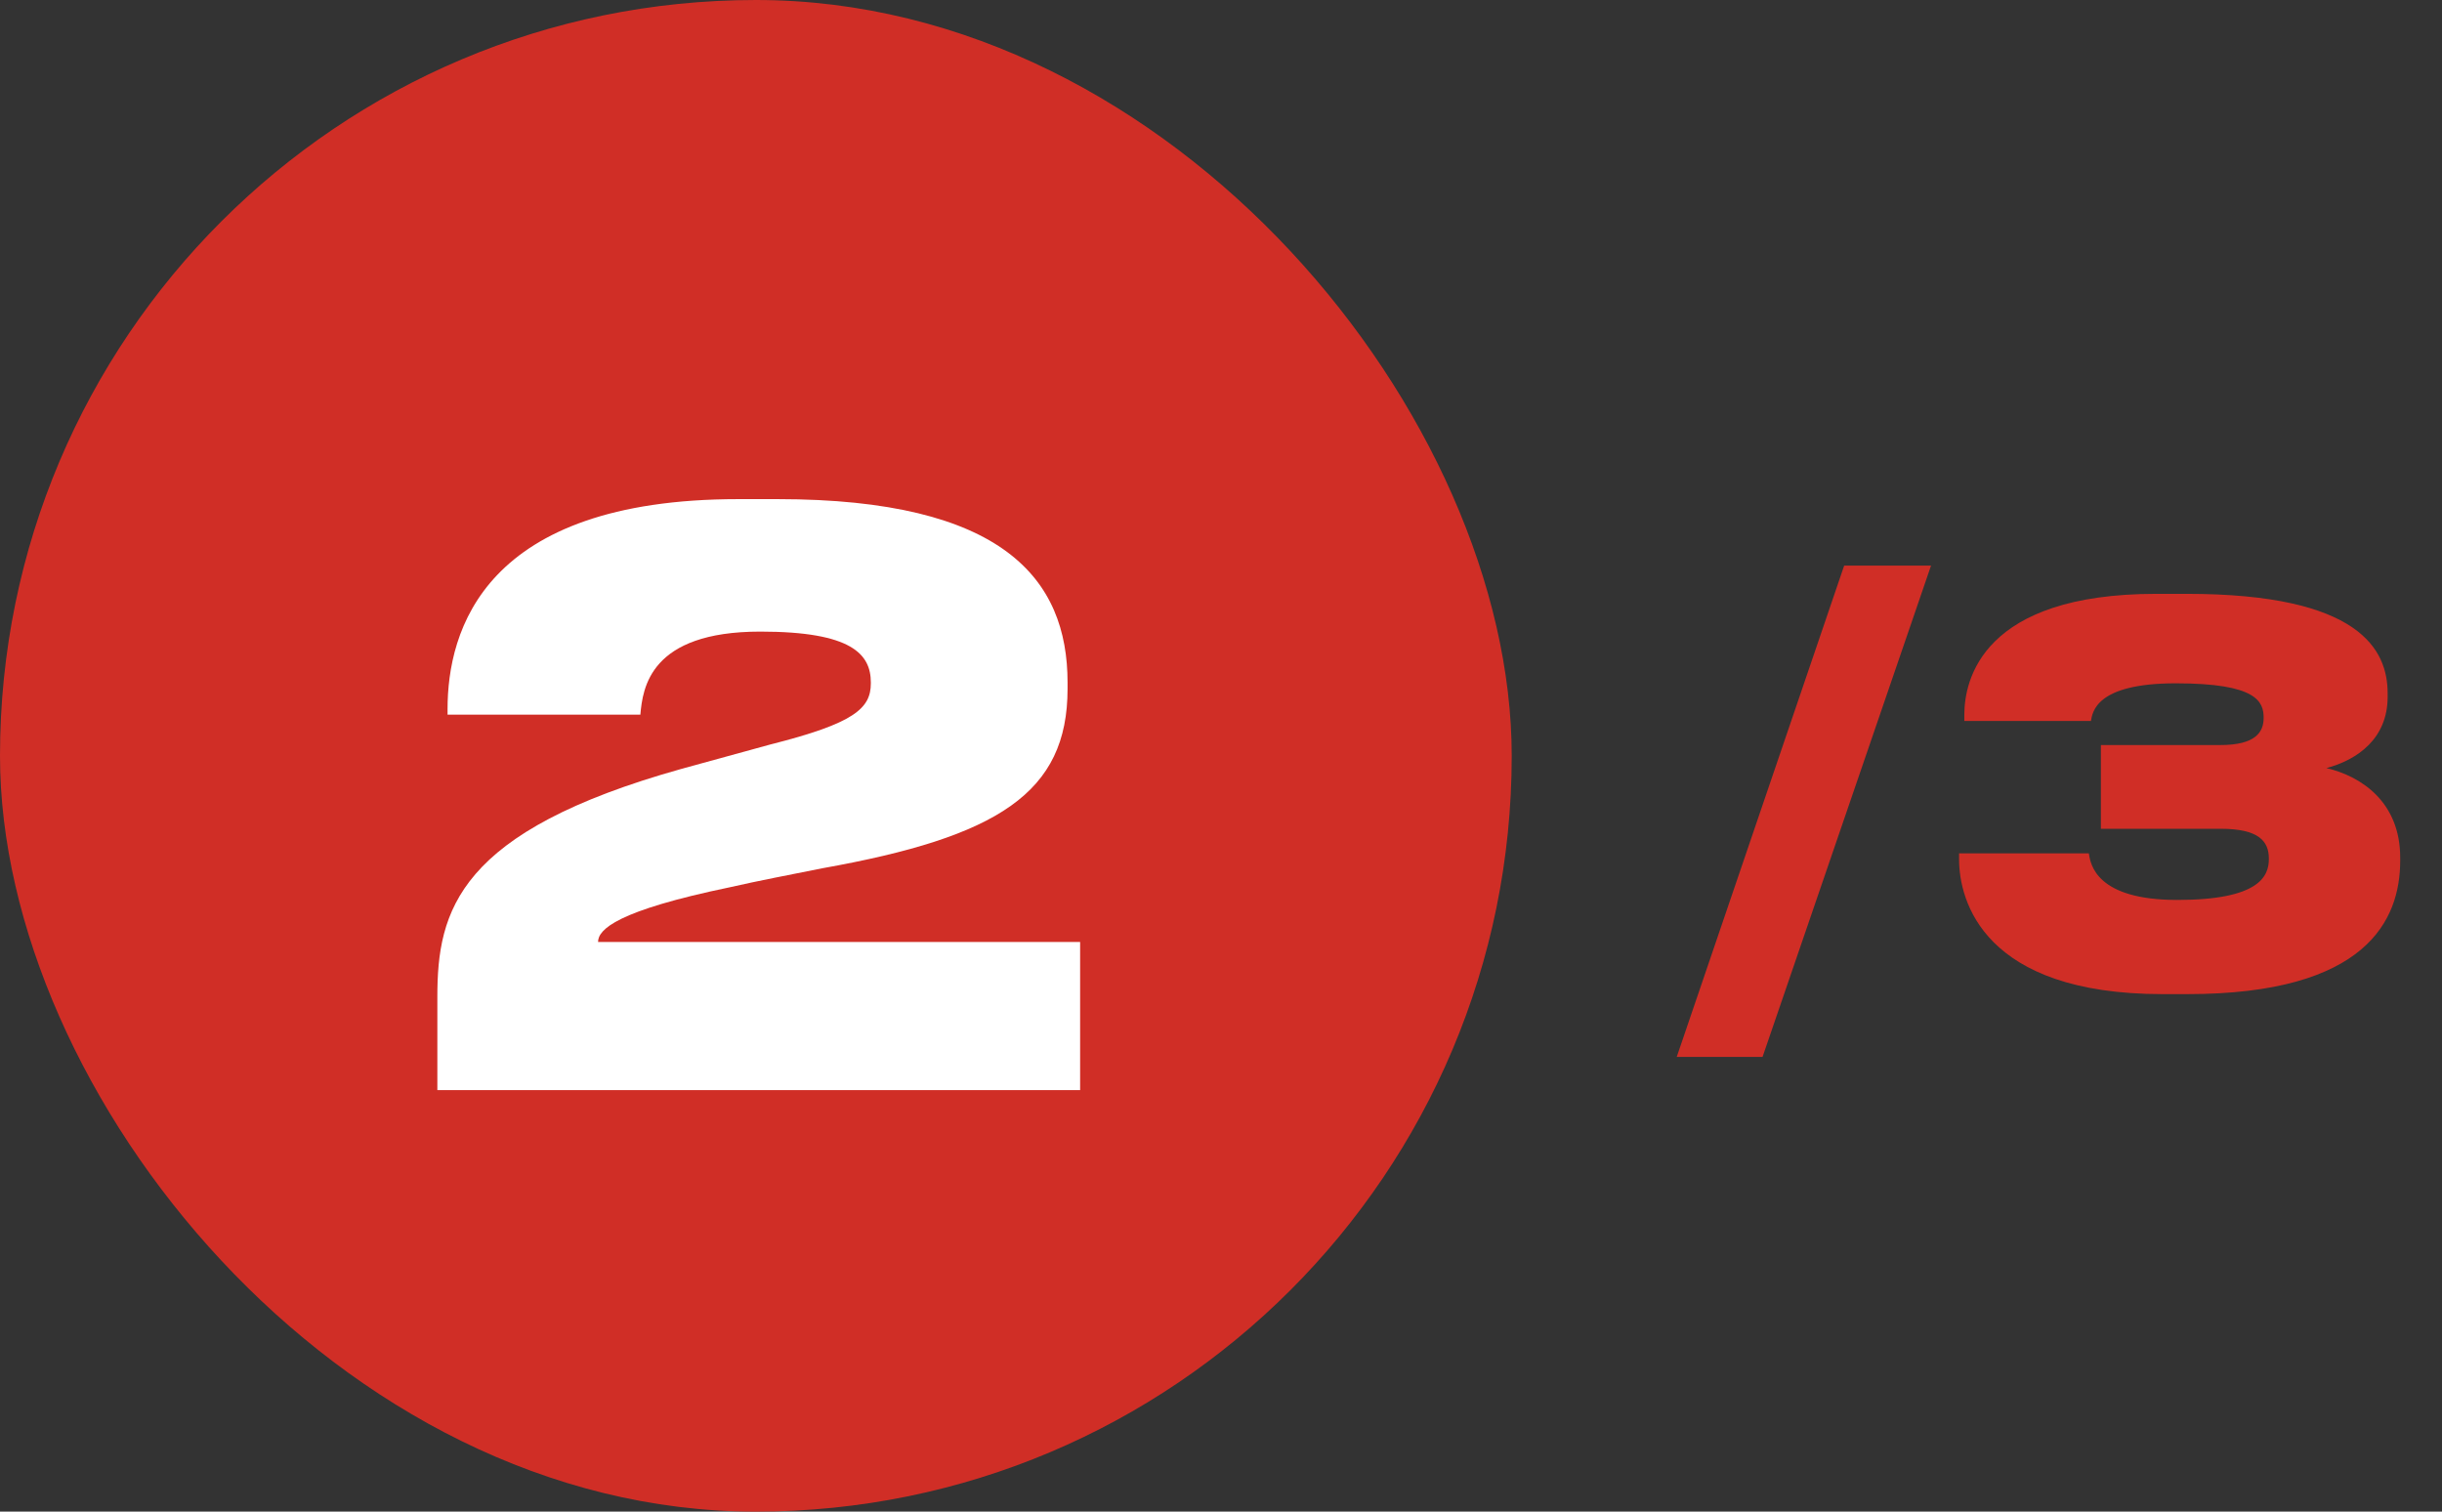
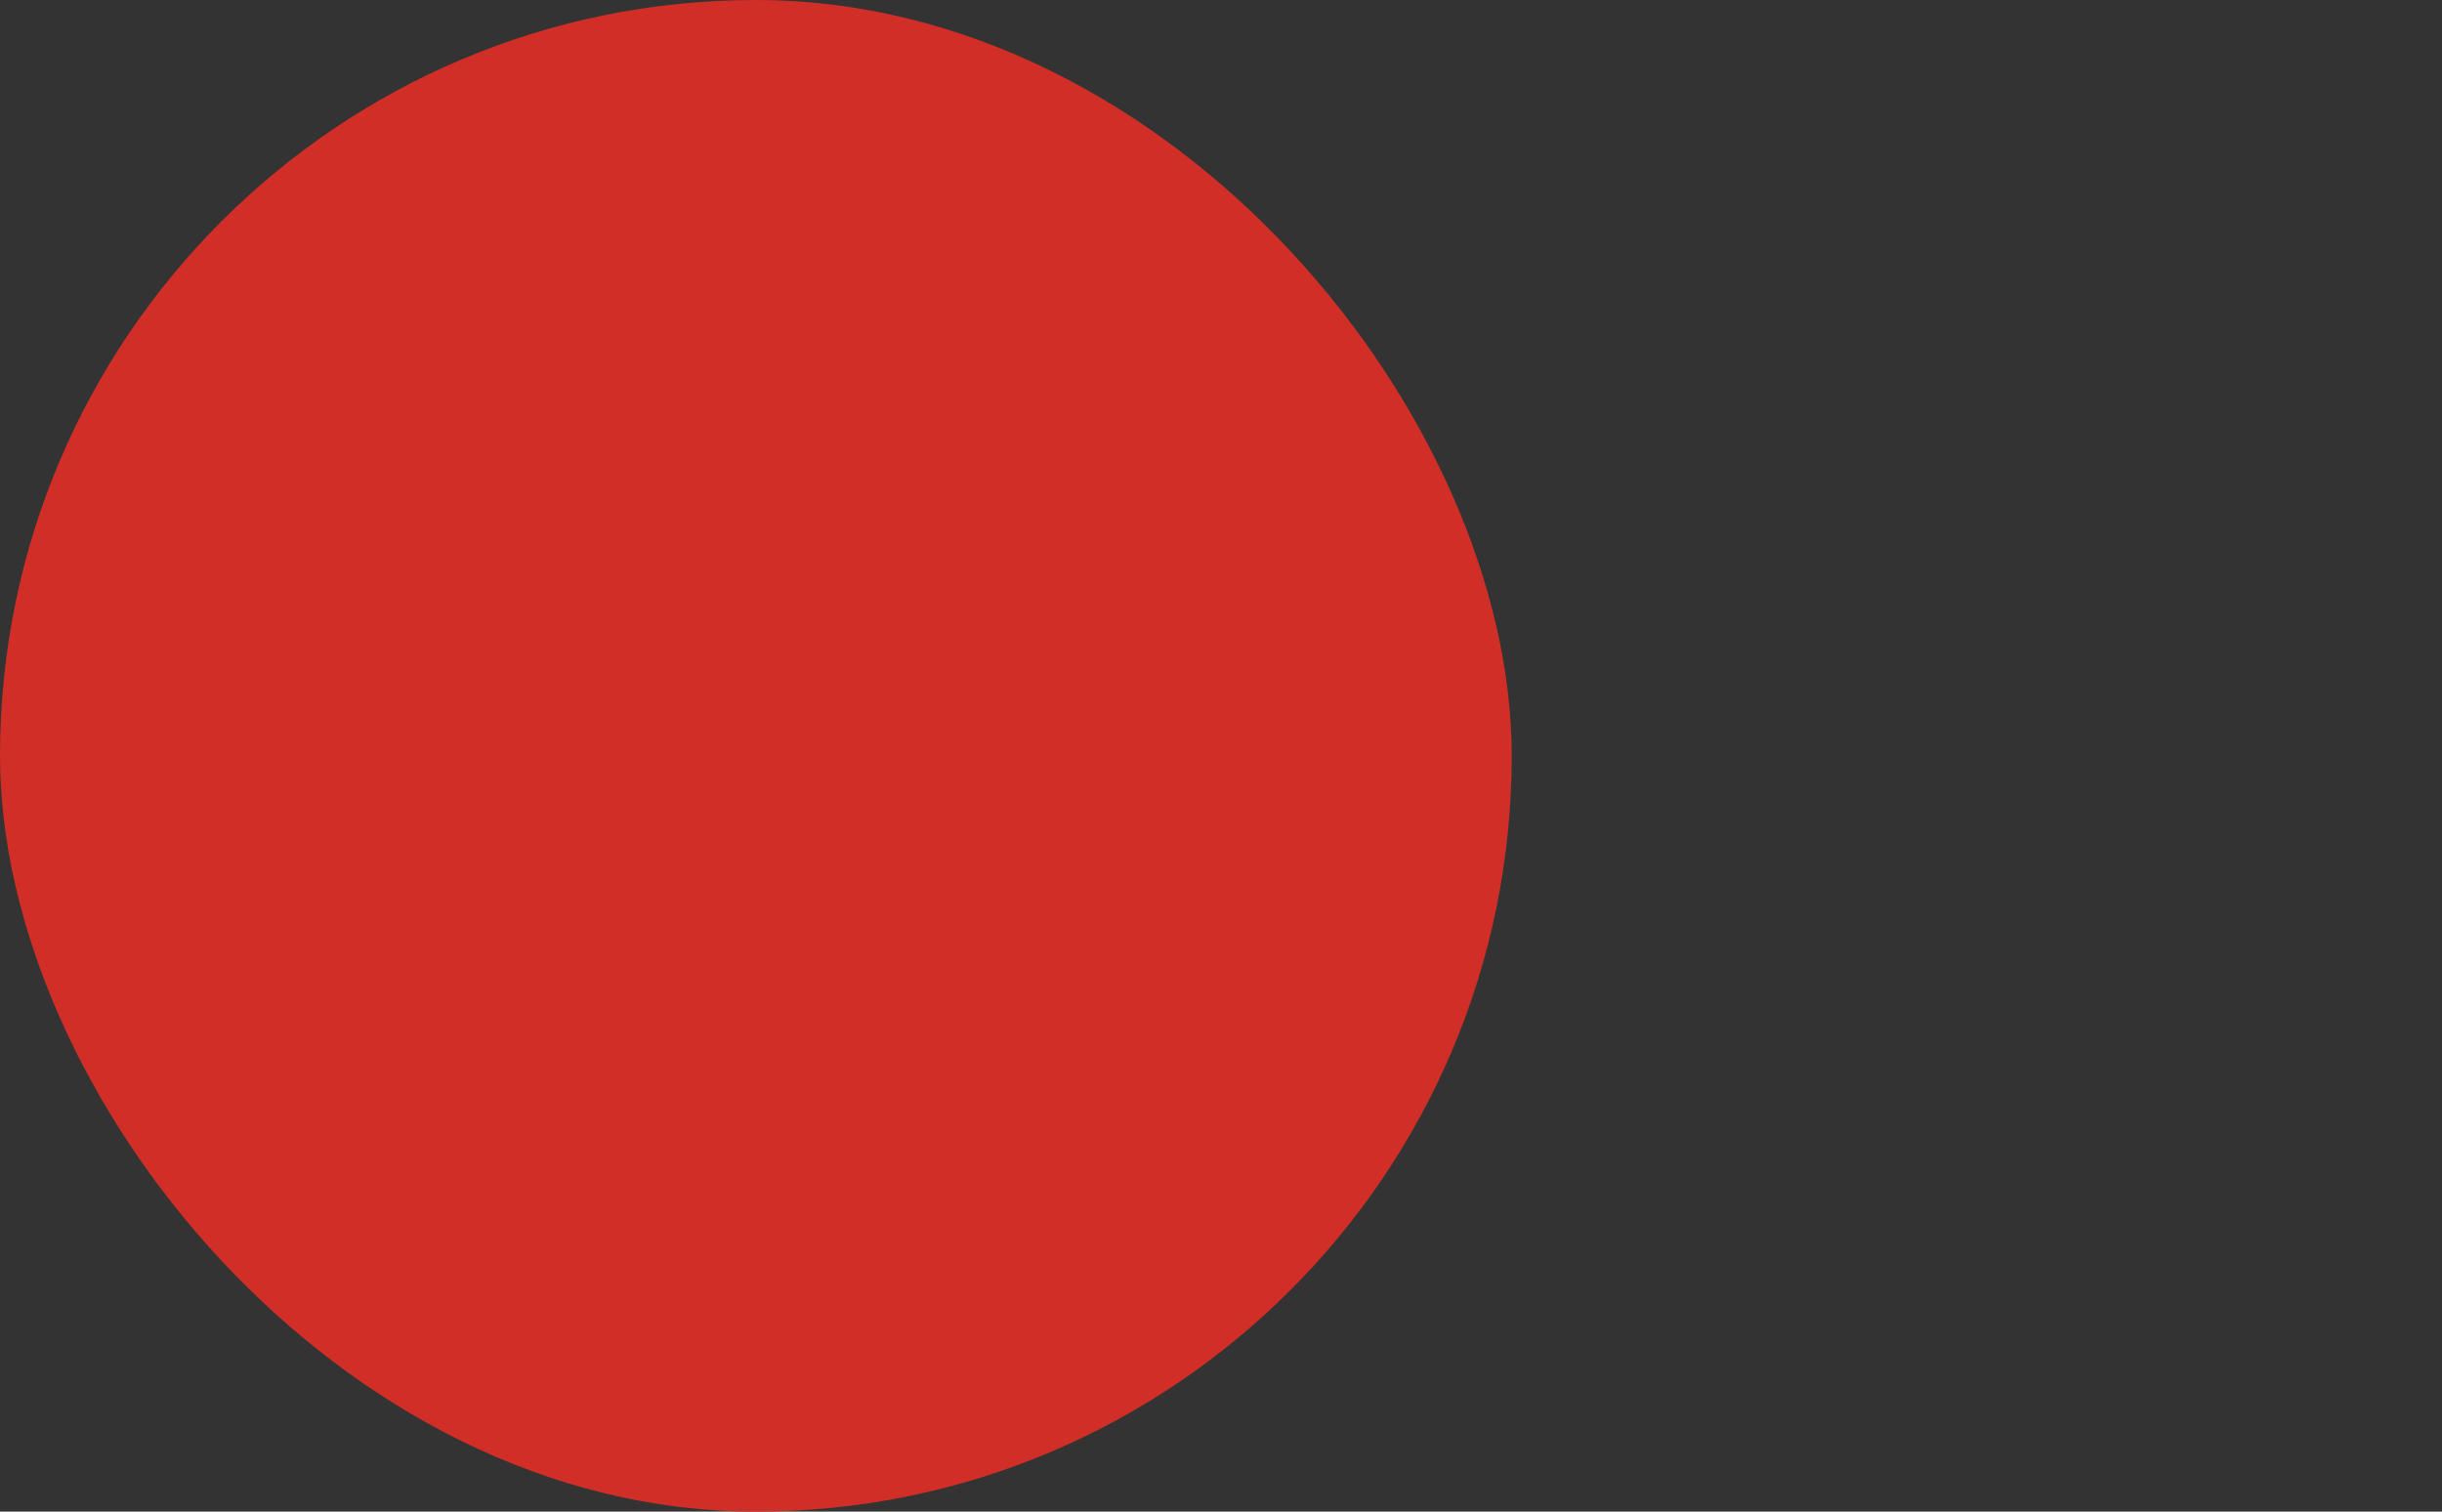
<svg xmlns="http://www.w3.org/2000/svg" width="84" height="52" viewBox="0 0 84 52" fill="none">
  <rect x="0" y="0" width="84" height="52" fill="#333333" stroke="none" />
  <rect width="52" height="52" rx="26" fill="#D02E26" />
-   <path d="M37.154 37.5H15.044V34.291C15.044 31.326 15.745 28.602 23.456 26.445L26.503 25.609C29.388 24.881 29.955 24.369 29.955 23.506V23.479C29.955 22.509 29.308 21.727 26.153 21.727C22.351 21.727 22.108 23.668 22.027 24.585H15.395V24.396C15.395 21.7 16.635 17.17 25.398 17.17H26.746C34.511 17.17 36.722 19.92 36.722 23.479V23.695C36.722 27.281 34.323 28.791 28.283 29.869C27.204 30.085 26.072 30.301 25.128 30.517C21.219 31.326 20.572 31.973 20.572 32.404H37.154V37.5Z" fill="white" />
-   <path d="M66.424 19.456L60.628 36.358H57.676L63.436 19.456H66.424ZM75.237 34.198H74.391C68.234 34.198 67.388 30.994 67.388 29.554V29.356H71.853C71.906 29.734 72.105 30.958 74.894 30.958C77.703 30.958 78.044 30.148 78.044 29.554V29.536C78.044 28.942 77.703 28.51 76.388 28.51H72.266V25.63H76.371C77.594 25.63 77.865 25.18 77.865 24.694C77.865 24.136 77.63 23.506 74.841 23.506C72.069 23.506 71.978 24.514 71.924 24.802H67.569V24.586C67.569 23.38 68.198 20.428 74.174 20.428H75.219C81.177 20.428 82.13 22.354 82.13 23.848V23.974C82.13 25.396 81.105 26.134 80.025 26.422C81.249 26.71 82.562 27.61 82.562 29.5V29.608C82.562 31.642 81.41 34.198 75.237 34.198Z" fill="#D02E26" />
</svg>